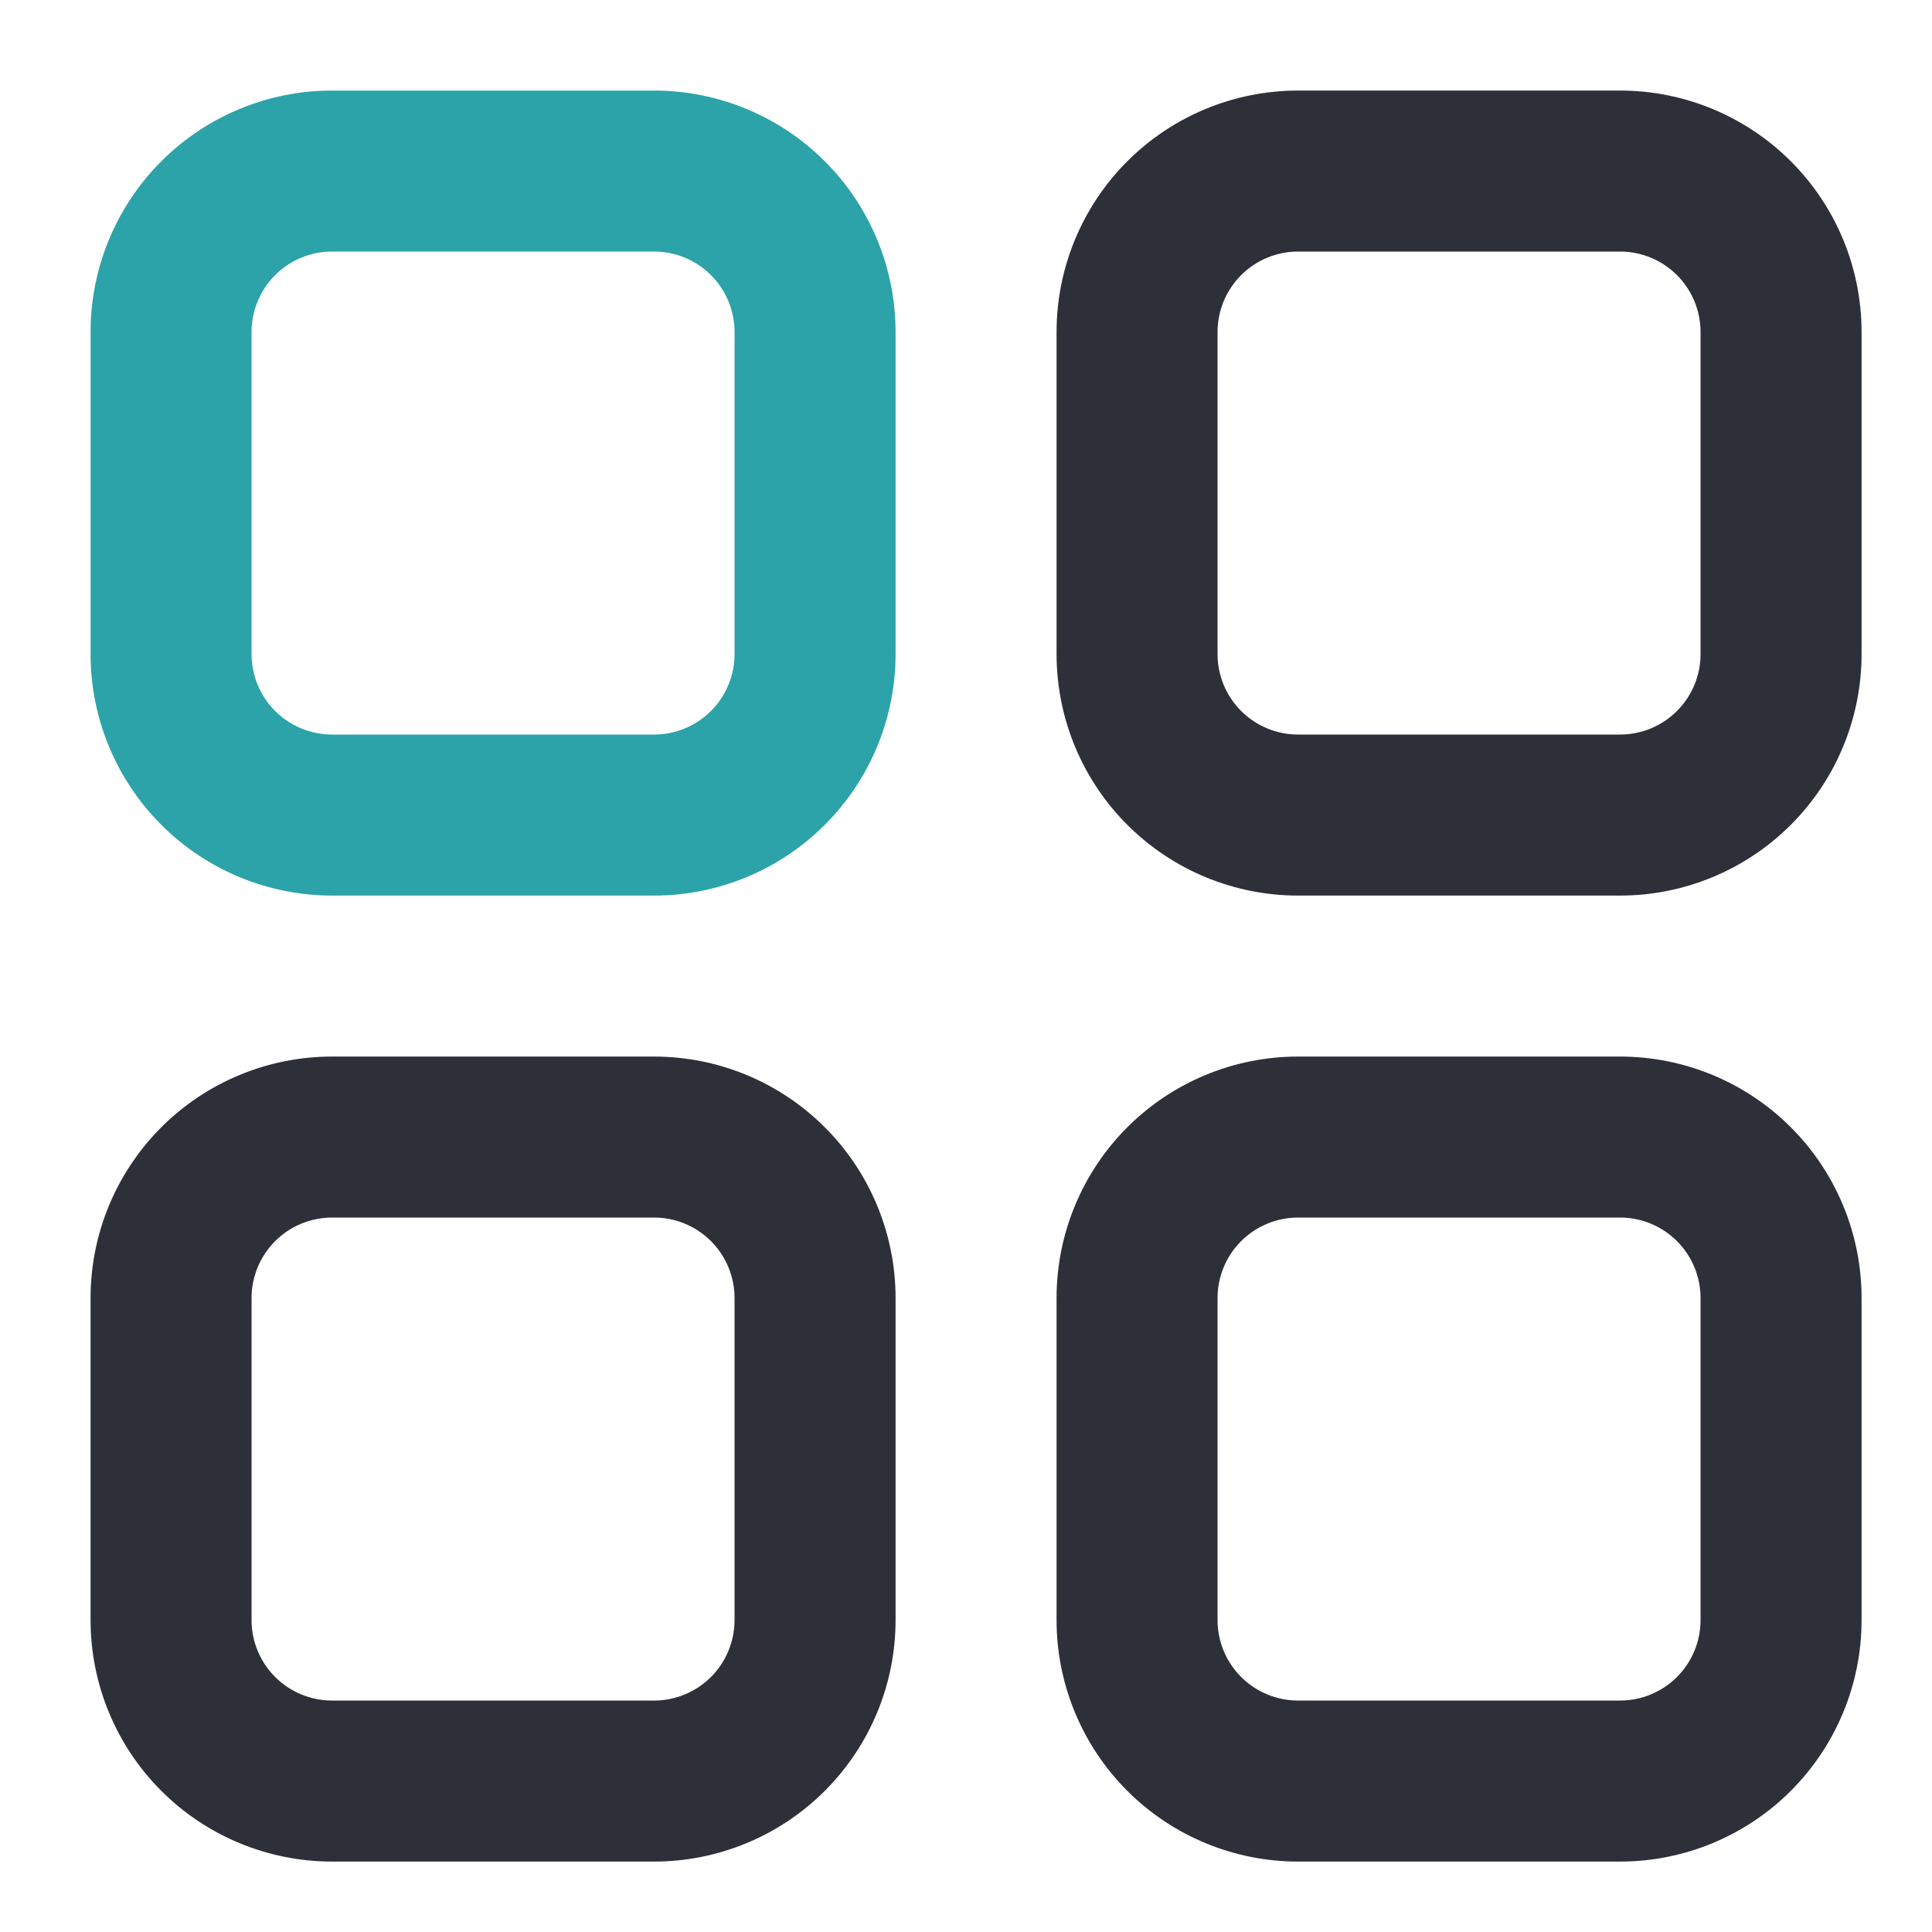
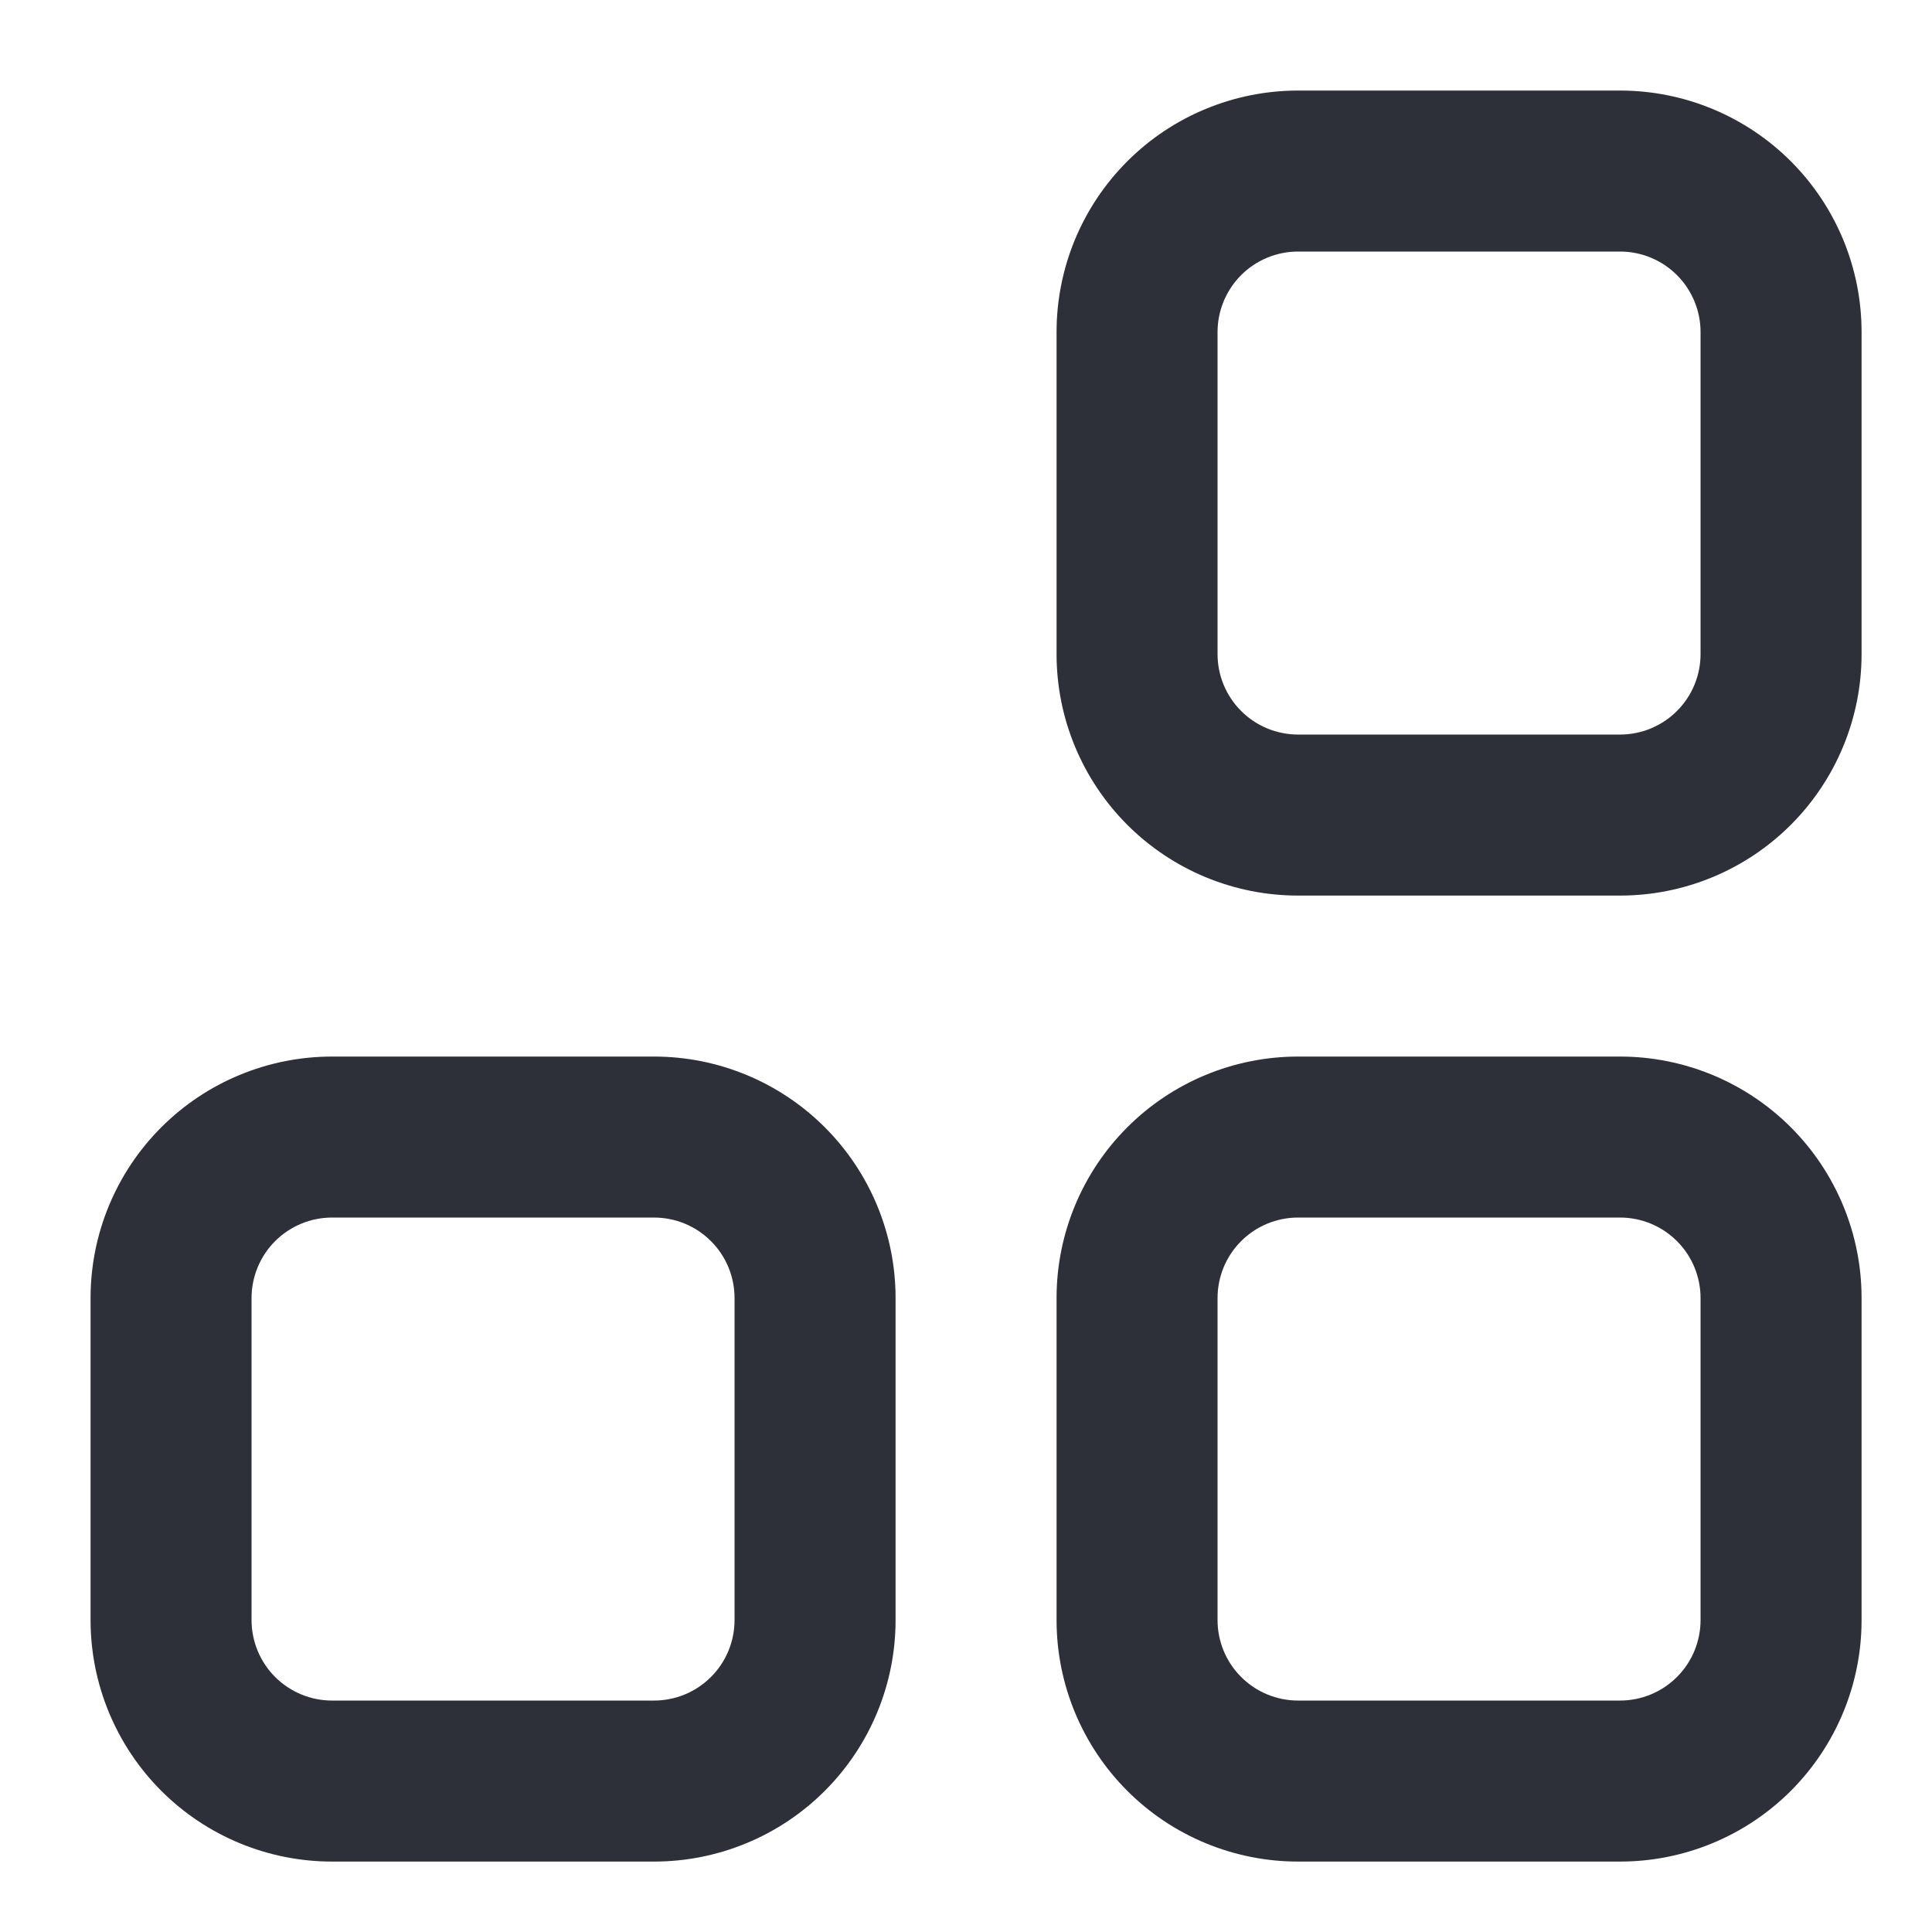
<svg xmlns="http://www.w3.org/2000/svg" width="64" height="64" viewBox="0 0 64 64" fill="none">
  <path d="M53.667 29.667H43C40.878 29.667 38.843 28.824 37.343 27.323C35.843 25.823 35 23.788 35 21.667V11C35 8.878 35.843 6.843 37.343 5.343C38.843 3.843 40.878 3 43 3H53.667C55.788 3 57.823 3.843 59.324 5.343C60.824 6.843 61.667 8.878 61.667 11V21.667C61.667 23.788 60.824 25.823 59.324 27.323C57.823 28.824 55.788 29.667 53.667 29.667ZM43 8.333C42.293 8.333 41.614 8.614 41.114 9.114C40.614 9.614 40.333 10.293 40.333 11V21.667C40.333 22.374 40.614 23.052 41.114 23.552C41.614 24.052 42.293 24.333 43 24.333H53.667C54.374 24.333 55.052 24.052 55.552 23.552C56.052 23.052 56.333 22.374 56.333 21.667V11C56.333 10.293 56.052 9.614 55.552 9.114C55.052 8.614 54.374 8.333 53.667 8.333H43ZM21.667 61.667H11C8.878 61.667 6.843 60.824 5.343 59.324C3.843 57.823 3 55.788 3 53.667V43C3 40.878 3.843 38.843 5.343 37.343C6.843 35.843 8.878 35 11 35H21.667C23.788 35 25.823 35.843 27.323 37.343C28.824 38.843 29.667 40.878 29.667 43V53.667C29.667 55.788 28.824 57.823 27.323 59.324C25.823 60.824 23.788 61.667 21.667 61.667ZM11 40.333C10.293 40.333 9.614 40.614 9.114 41.114C8.614 41.614 8.333 42.293 8.333 43V53.667C8.333 54.374 8.614 55.052 9.114 55.552C9.614 56.052 10.293 56.333 11 56.333H21.667C22.374 56.333 23.052 56.052 23.552 55.552C24.052 55.052 24.333 54.374 24.333 53.667V43C24.333 42.293 24.052 41.614 23.552 41.114C23.052 40.614 22.374 40.333 21.667 40.333H11ZM53.667 61.667H43C40.878 61.667 38.843 60.824 37.343 59.324C35.843 57.823 35 55.788 35 53.667V43C35 40.878 35.843 38.843 37.343 37.343C38.843 35.843 40.878 35 43 35H53.667C55.788 35 57.823 35.843 59.324 37.343C60.824 38.843 61.667 40.878 61.667 43V53.667C61.667 55.788 60.824 57.823 59.324 59.324C57.823 60.824 55.788 61.667 53.667 61.667ZM43 40.333C42.293 40.333 41.614 40.614 41.114 41.114C40.614 41.614 40.333 42.293 40.333 43V53.667C40.333 54.374 40.614 55.052 41.114 55.552C41.614 56.052 42.293 56.333 43 56.333H53.667C54.374 56.333 55.052 56.052 55.552 55.552C56.052 55.052 56.333 54.374 56.333 53.667V43C56.333 42.293 56.052 41.614 55.552 41.114C55.052 40.614 54.374 40.333 53.667 40.333H43Z" fill="#2D3039" />
-   <path d="M21.667 29.667H11C8.878 29.667 6.843 28.824 5.343 27.323C3.843 25.823 3 23.788 3 21.667V11C3 8.878 3.843 6.843 5.343 5.343C6.843 3.843 8.878 3 11 3H21.667C23.788 3 25.823 3.843 27.323 5.343C28.824 6.843 29.667 8.878 29.667 11V21.667C29.667 23.788 28.824 25.823 27.323 27.323C25.823 28.824 23.788 29.667 21.667 29.667ZM11 8.333C10.293 8.333 9.614 8.614 9.114 9.114C8.614 9.614 8.333 10.293 8.333 11V21.667C8.333 22.374 8.614 23.052 9.114 23.552C9.614 24.052 10.293 24.333 11 24.333H21.667C22.374 24.333 23.052 24.052 23.552 23.552C24.052 23.052 24.333 22.374 24.333 21.667V11C24.333 10.293 24.052 9.614 23.552 9.114C23.052 8.614 22.374 8.333 21.667 8.333H11Z" fill="#2CA3A8" />
</svg>